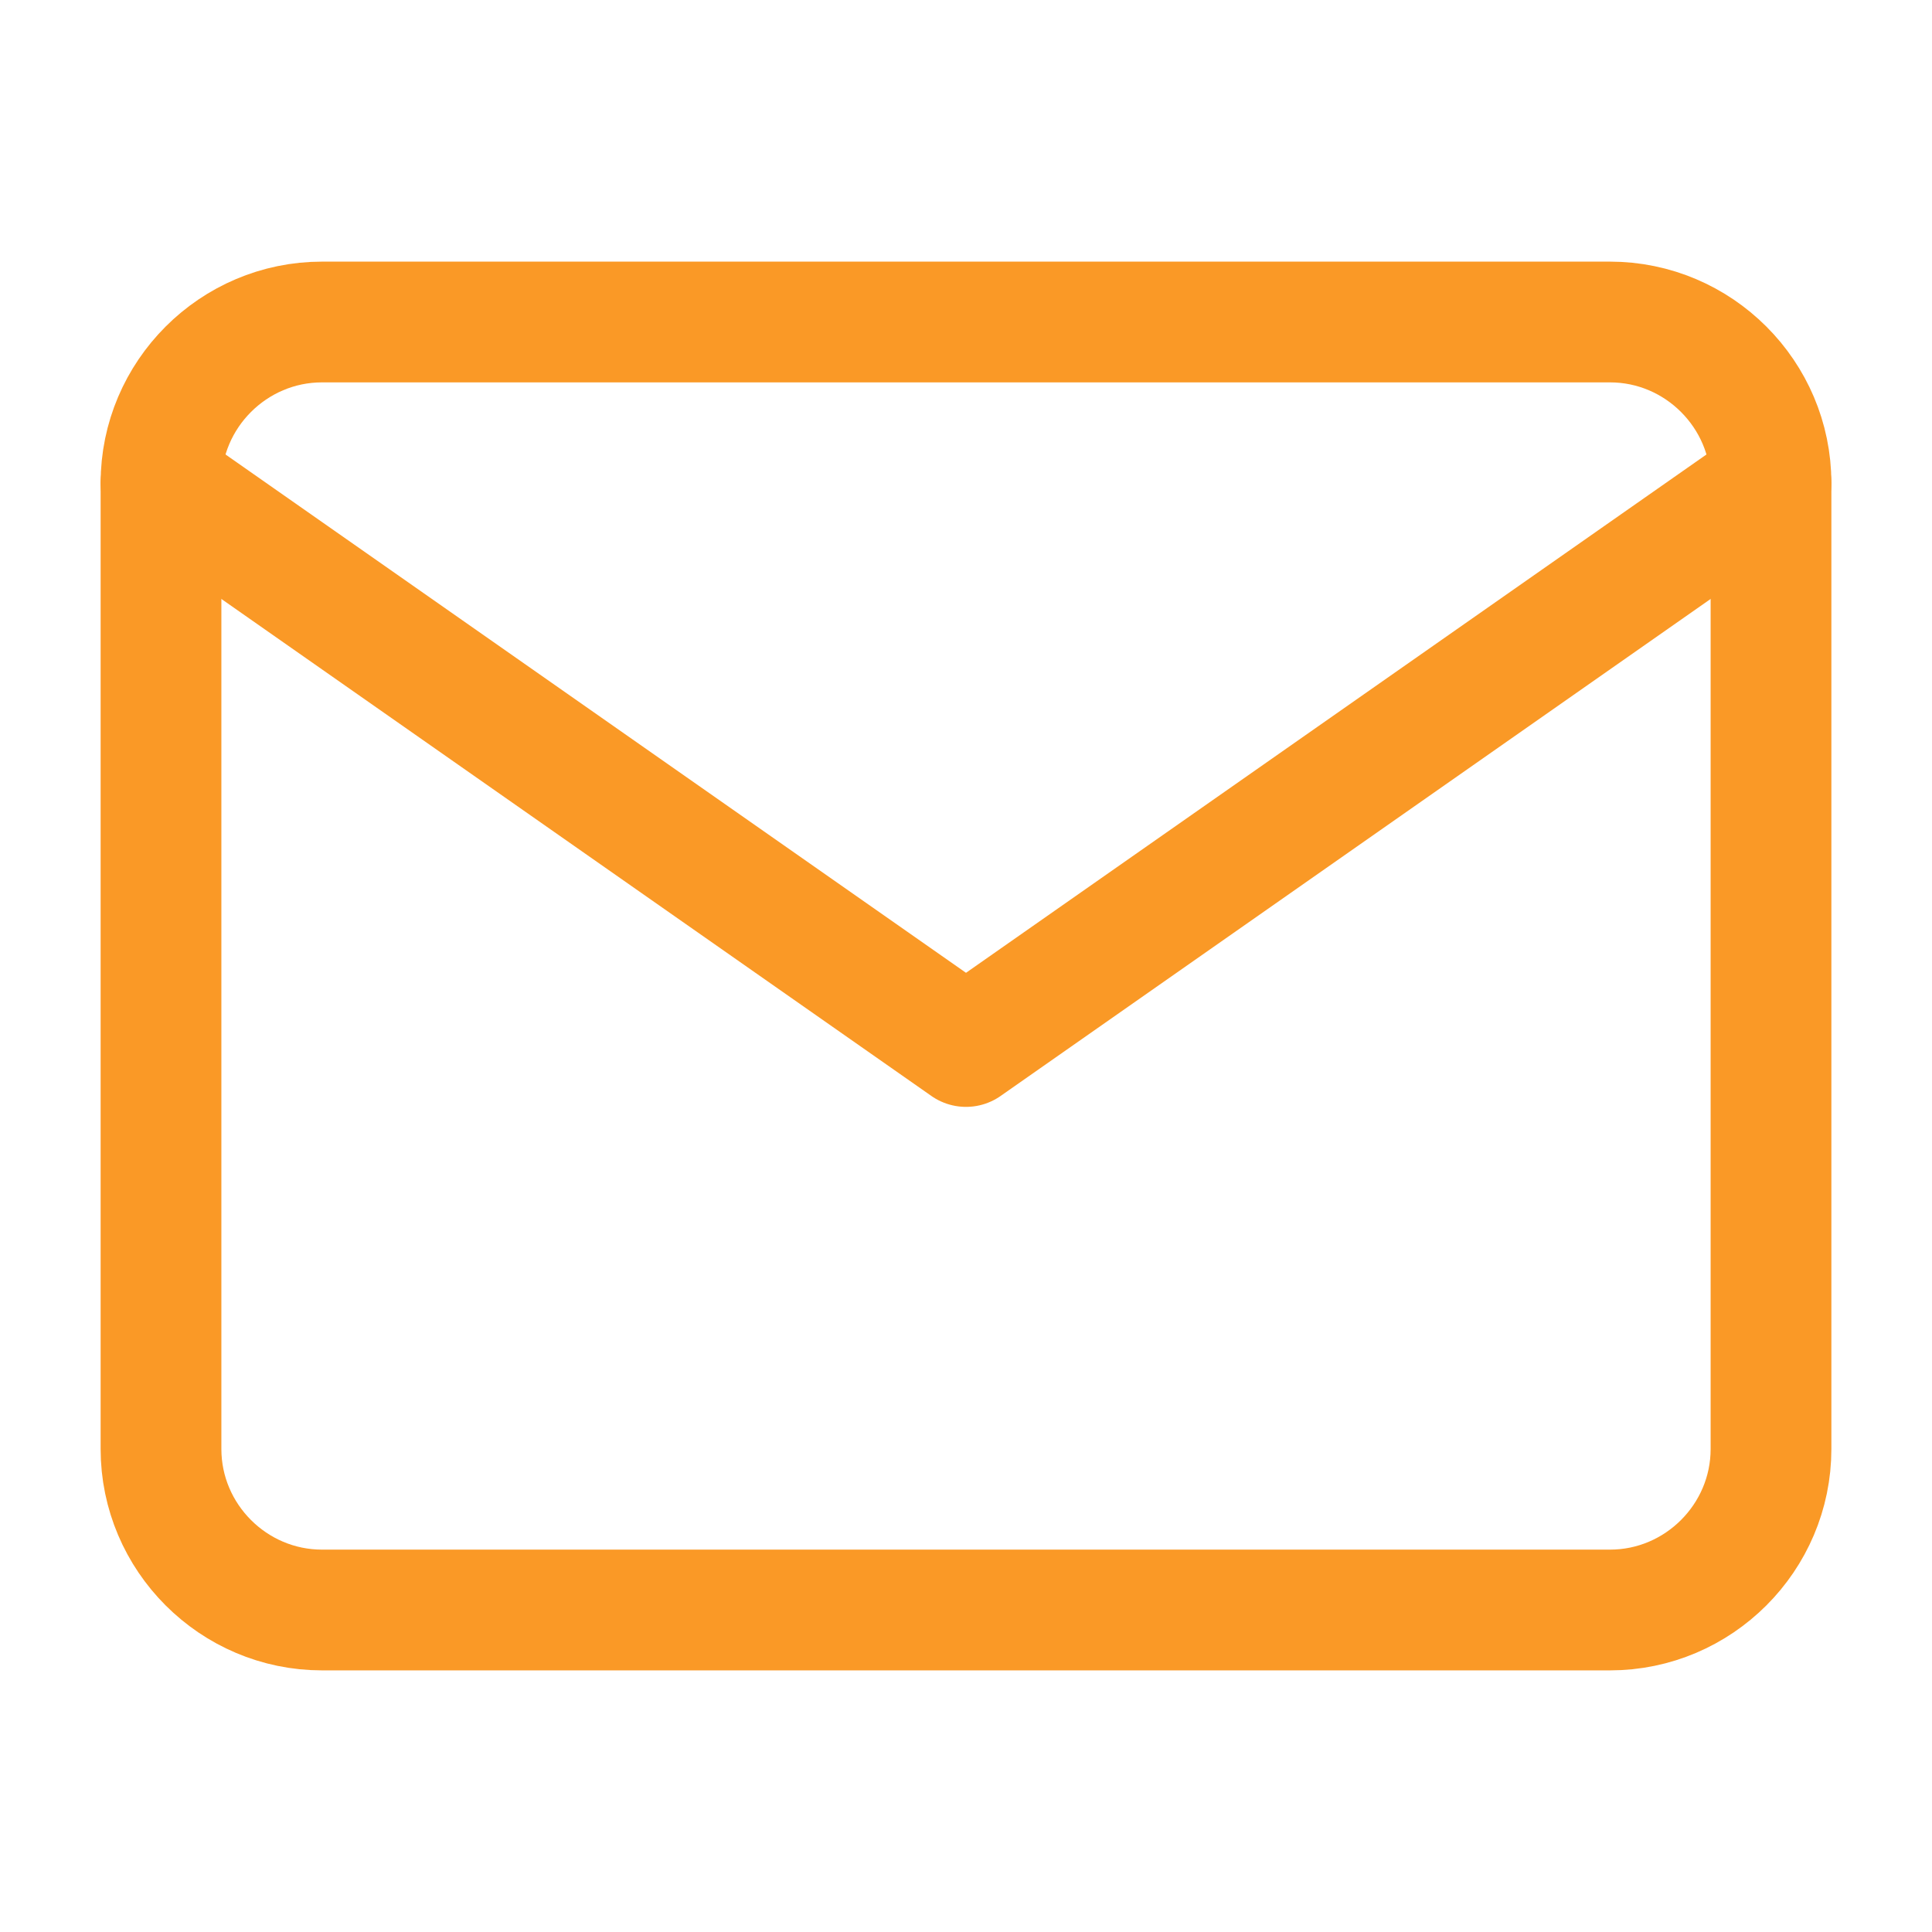
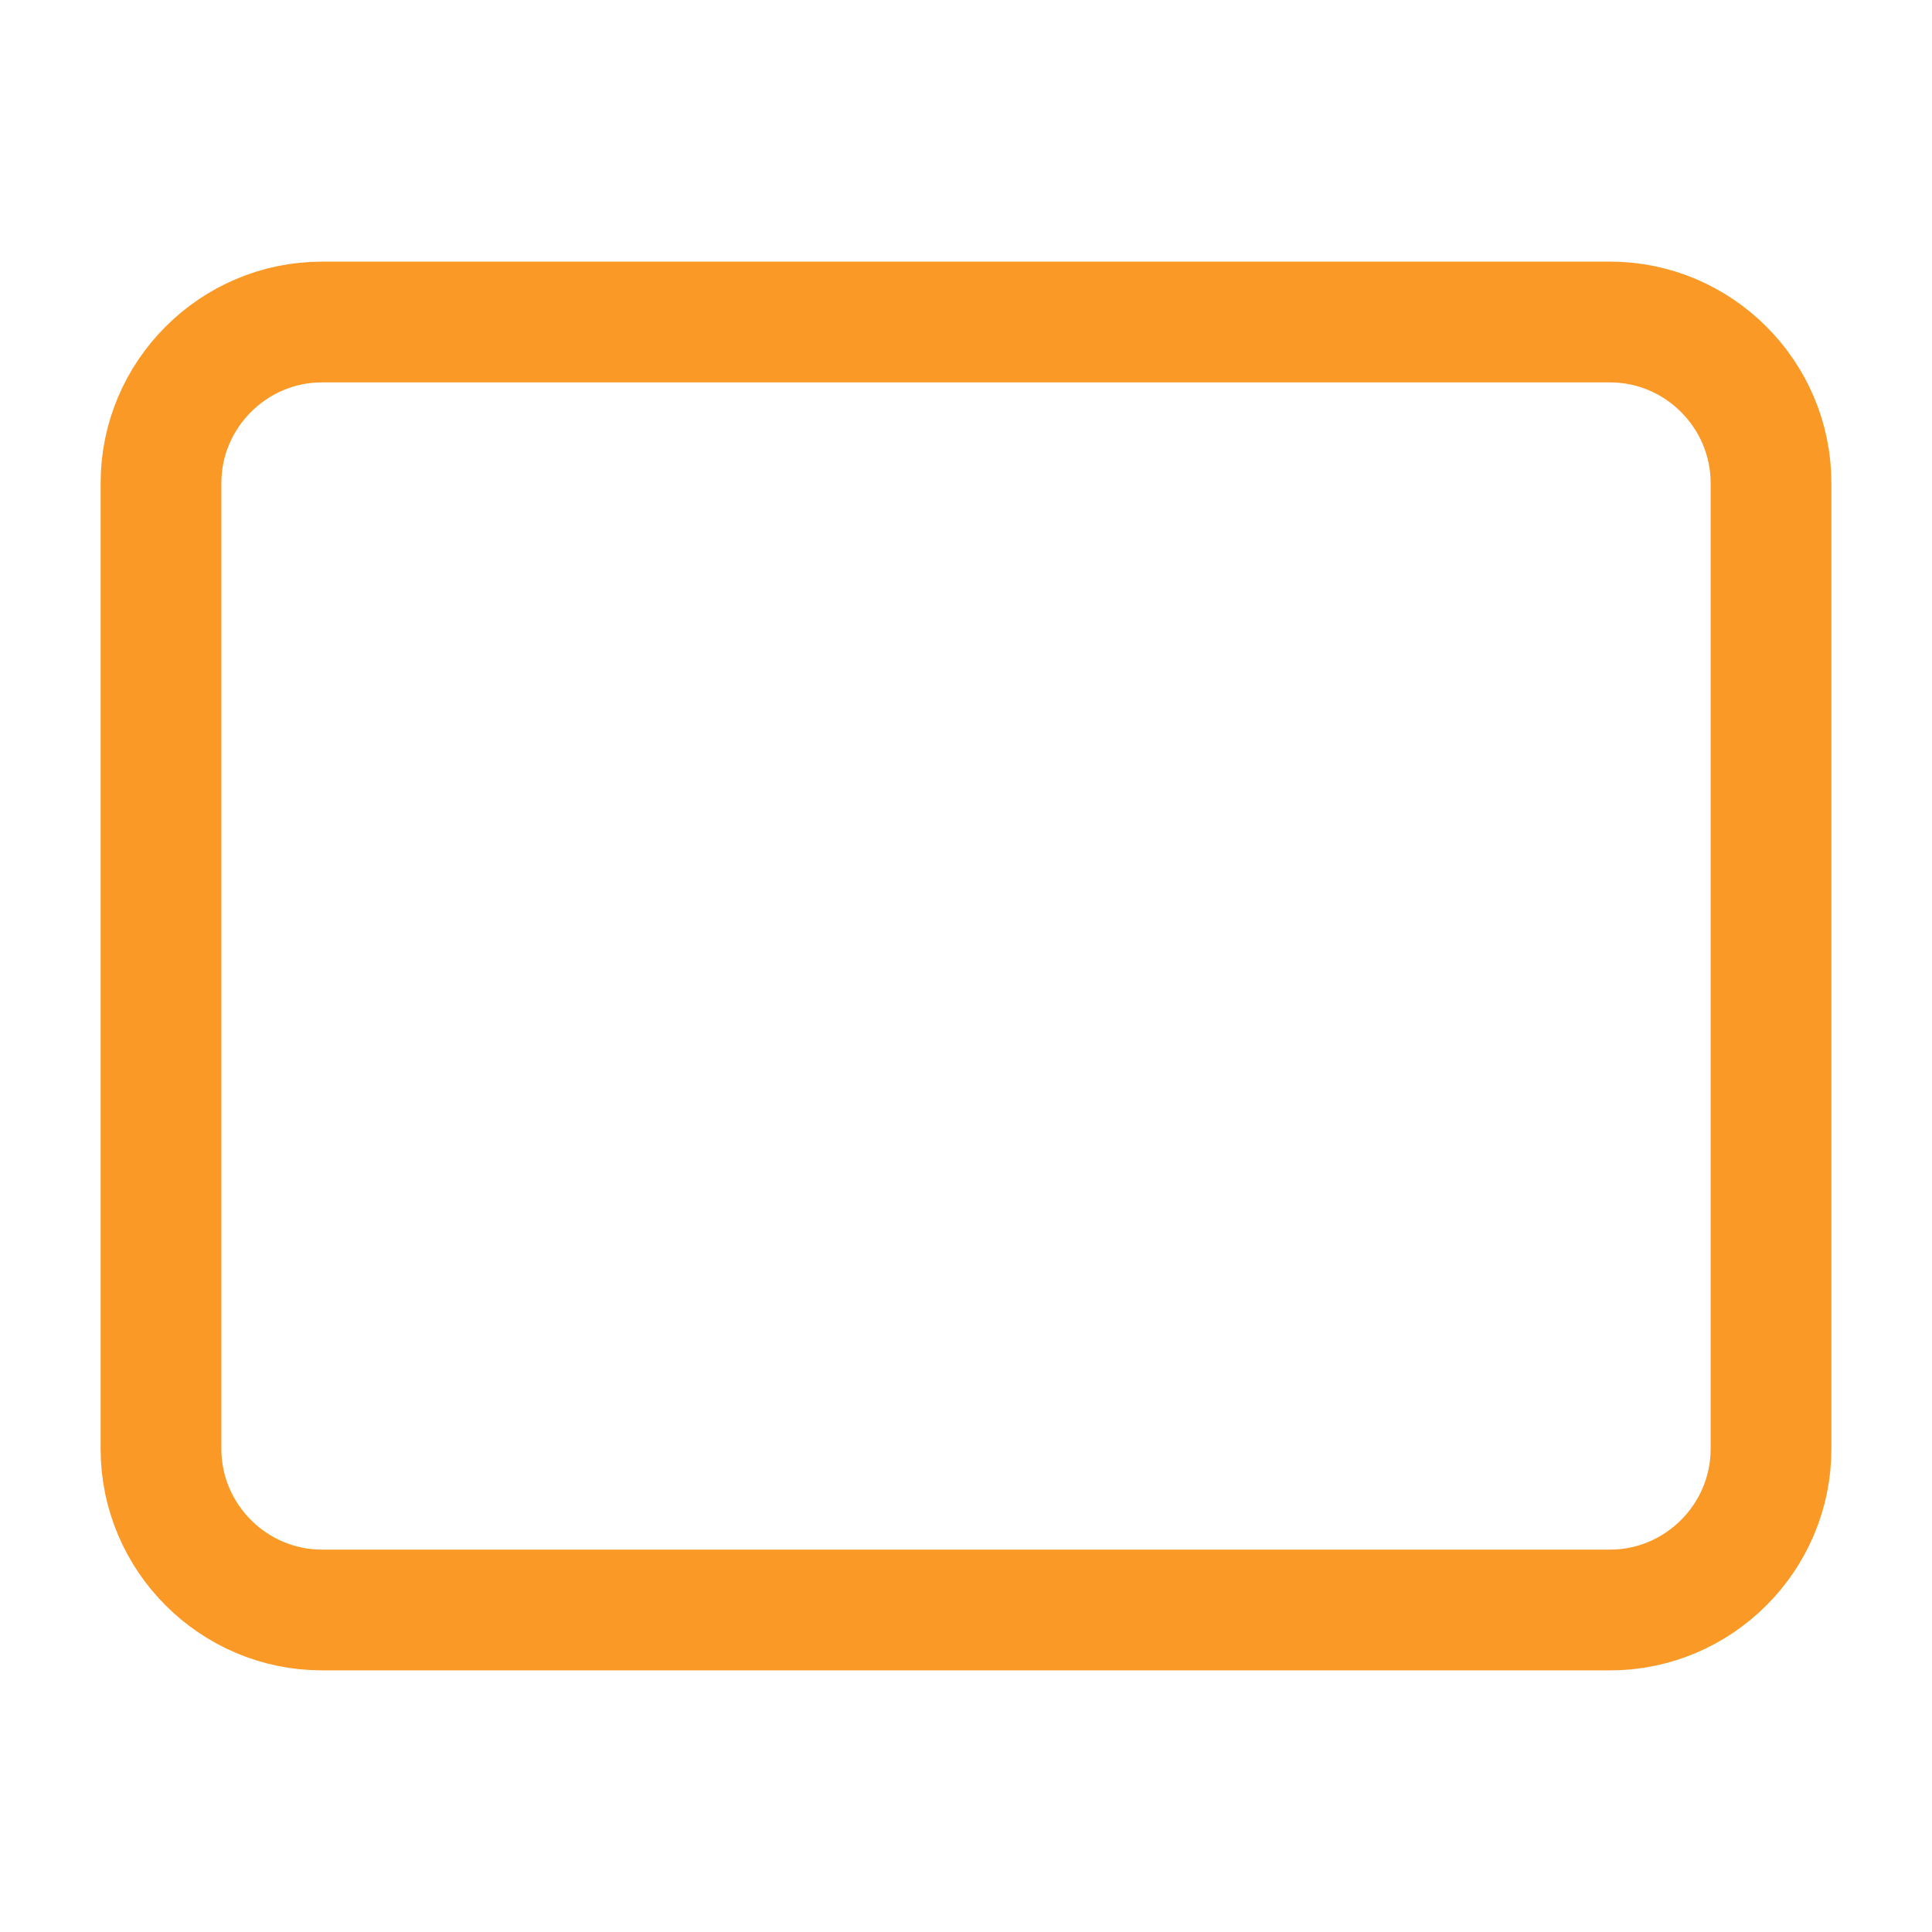
<svg xmlns="http://www.w3.org/2000/svg" width="24" height="24" viewBox="0 0 24 24" fill="none">
  <path d="M4 4H20C21.1 4 22 4.9 22 6V18C22 19.1 21.1 20 20 20H4C2.9 20 2 19.1 2 18V6C2 4.9 2.9 4 4 4Z" stroke="#FA9926" stroke-width="1.5" stroke-linecap="round" stroke-linejoin="round" />
-   <path d="M22 6L12 13L2 6" stroke="#FA9926" stroke-width="1.5" stroke-linecap="round" stroke-linejoin="round" />
</svg>